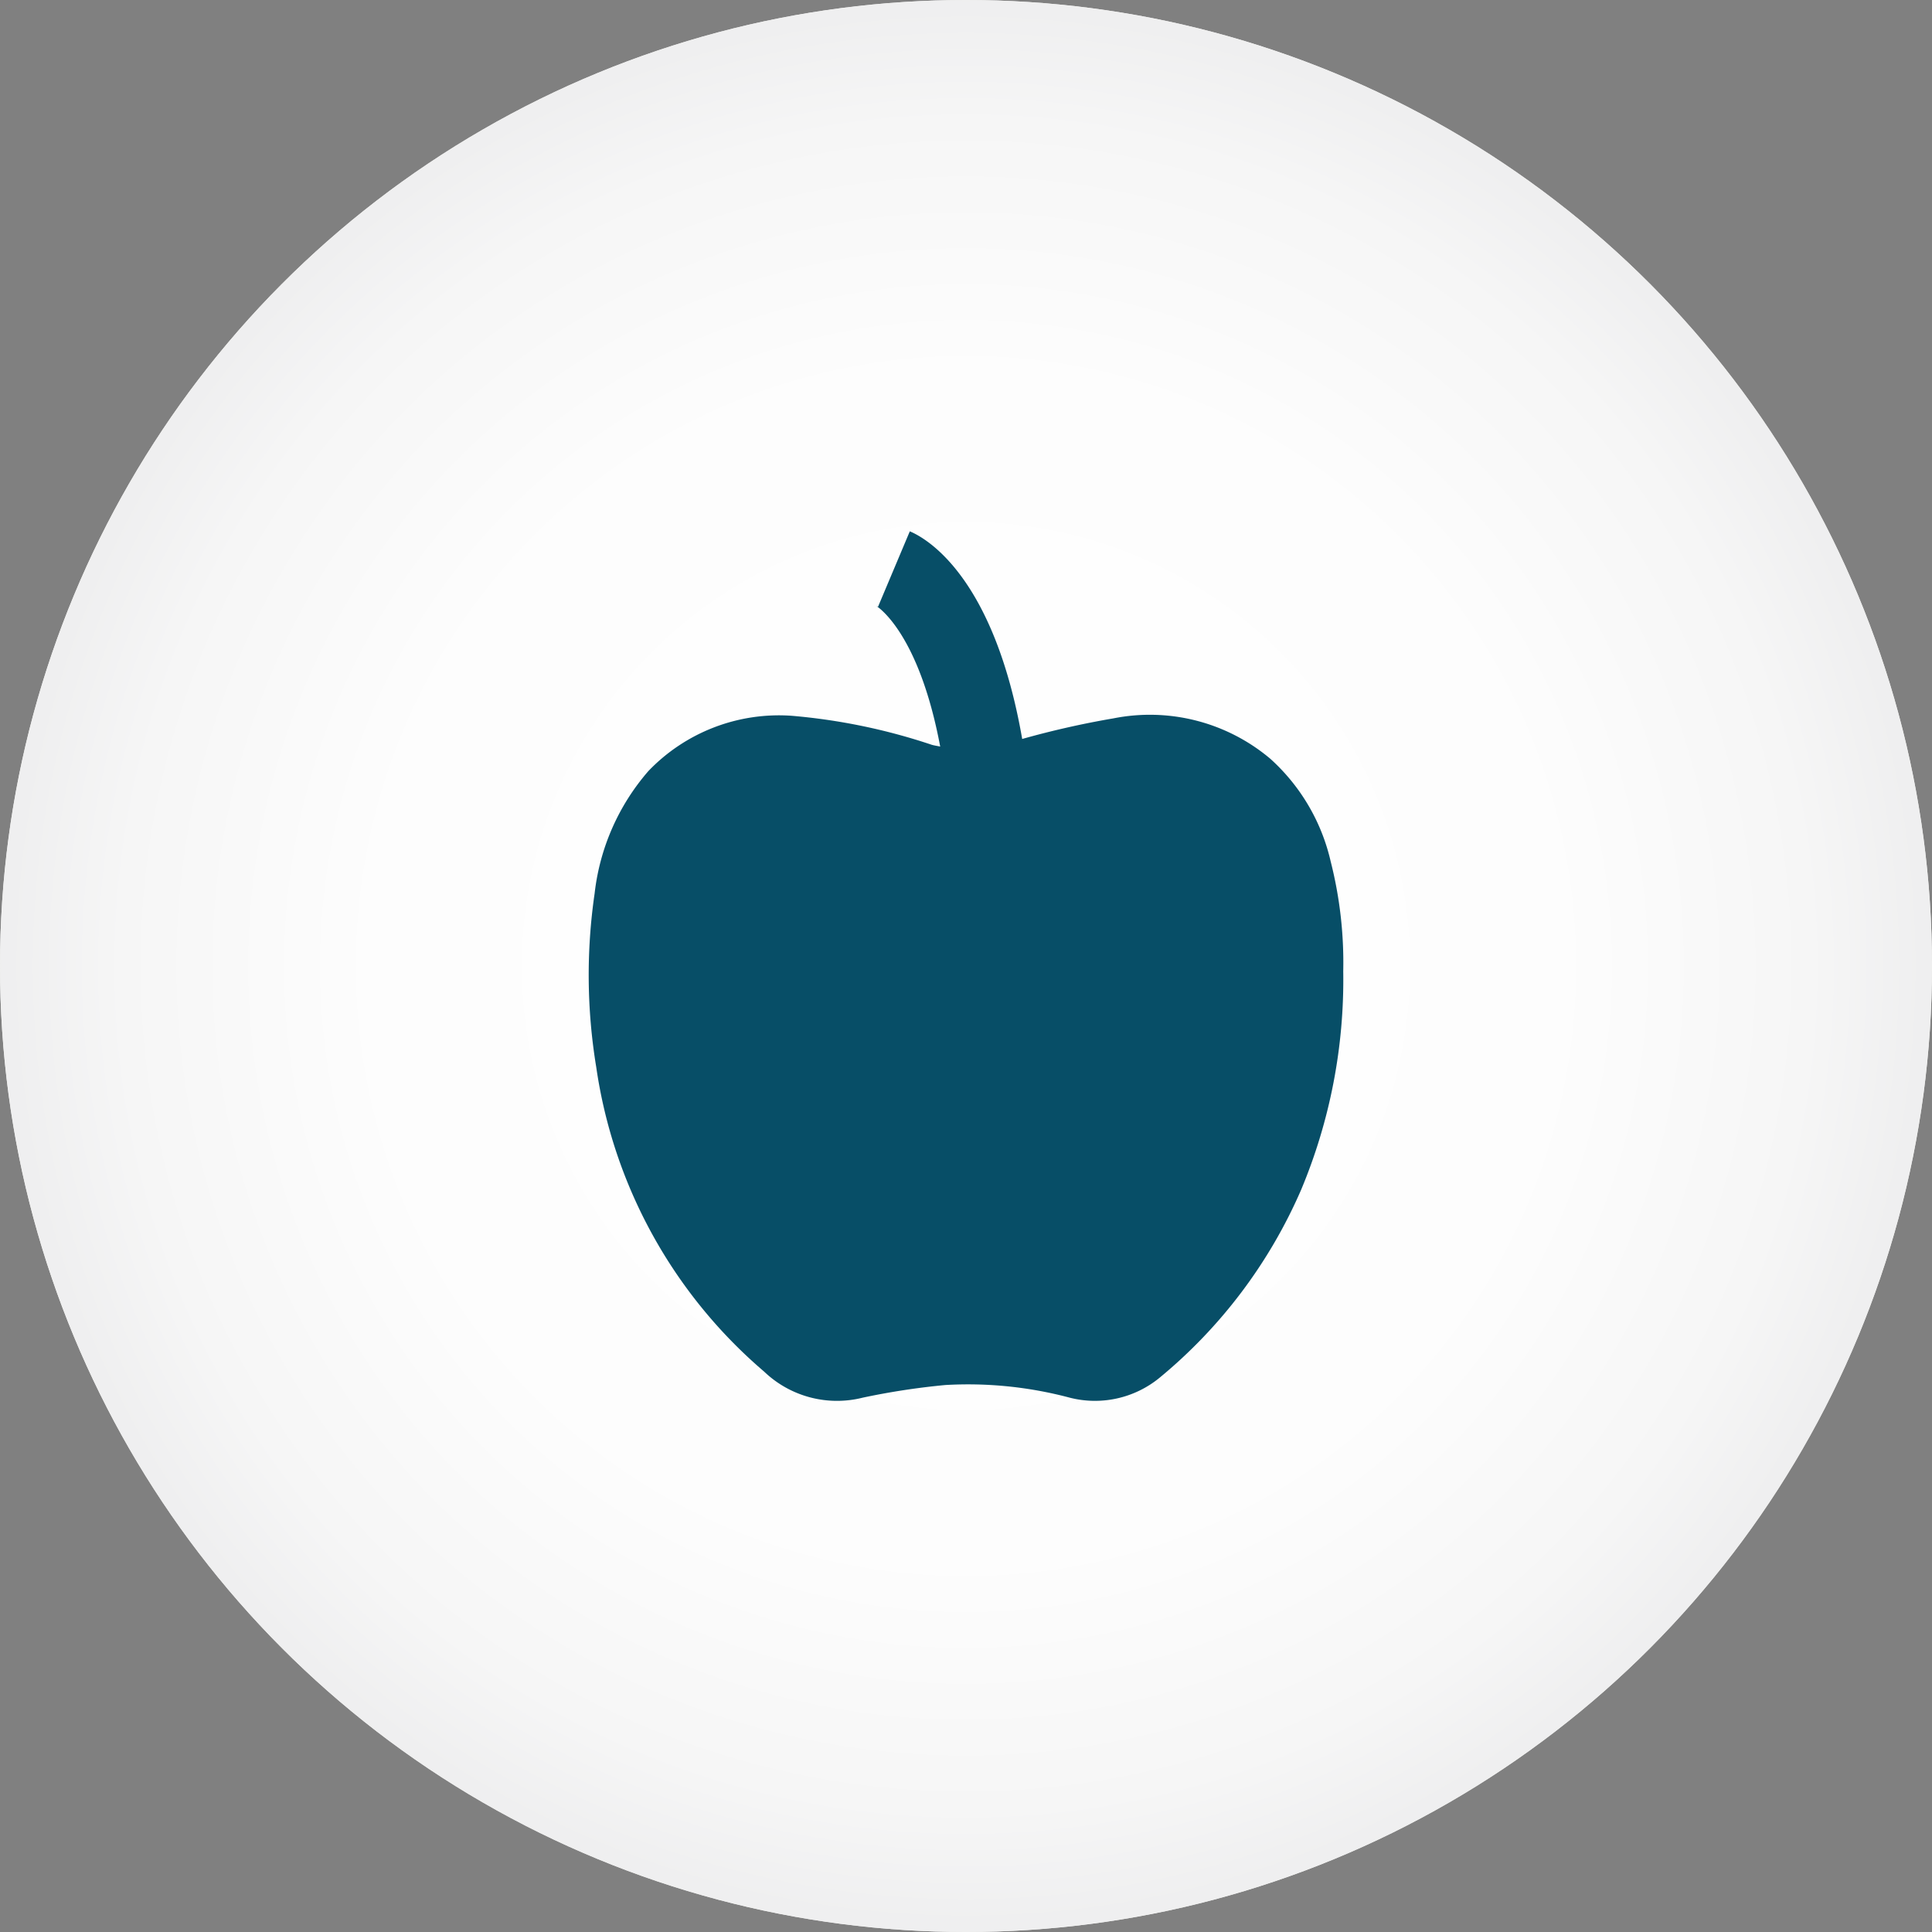
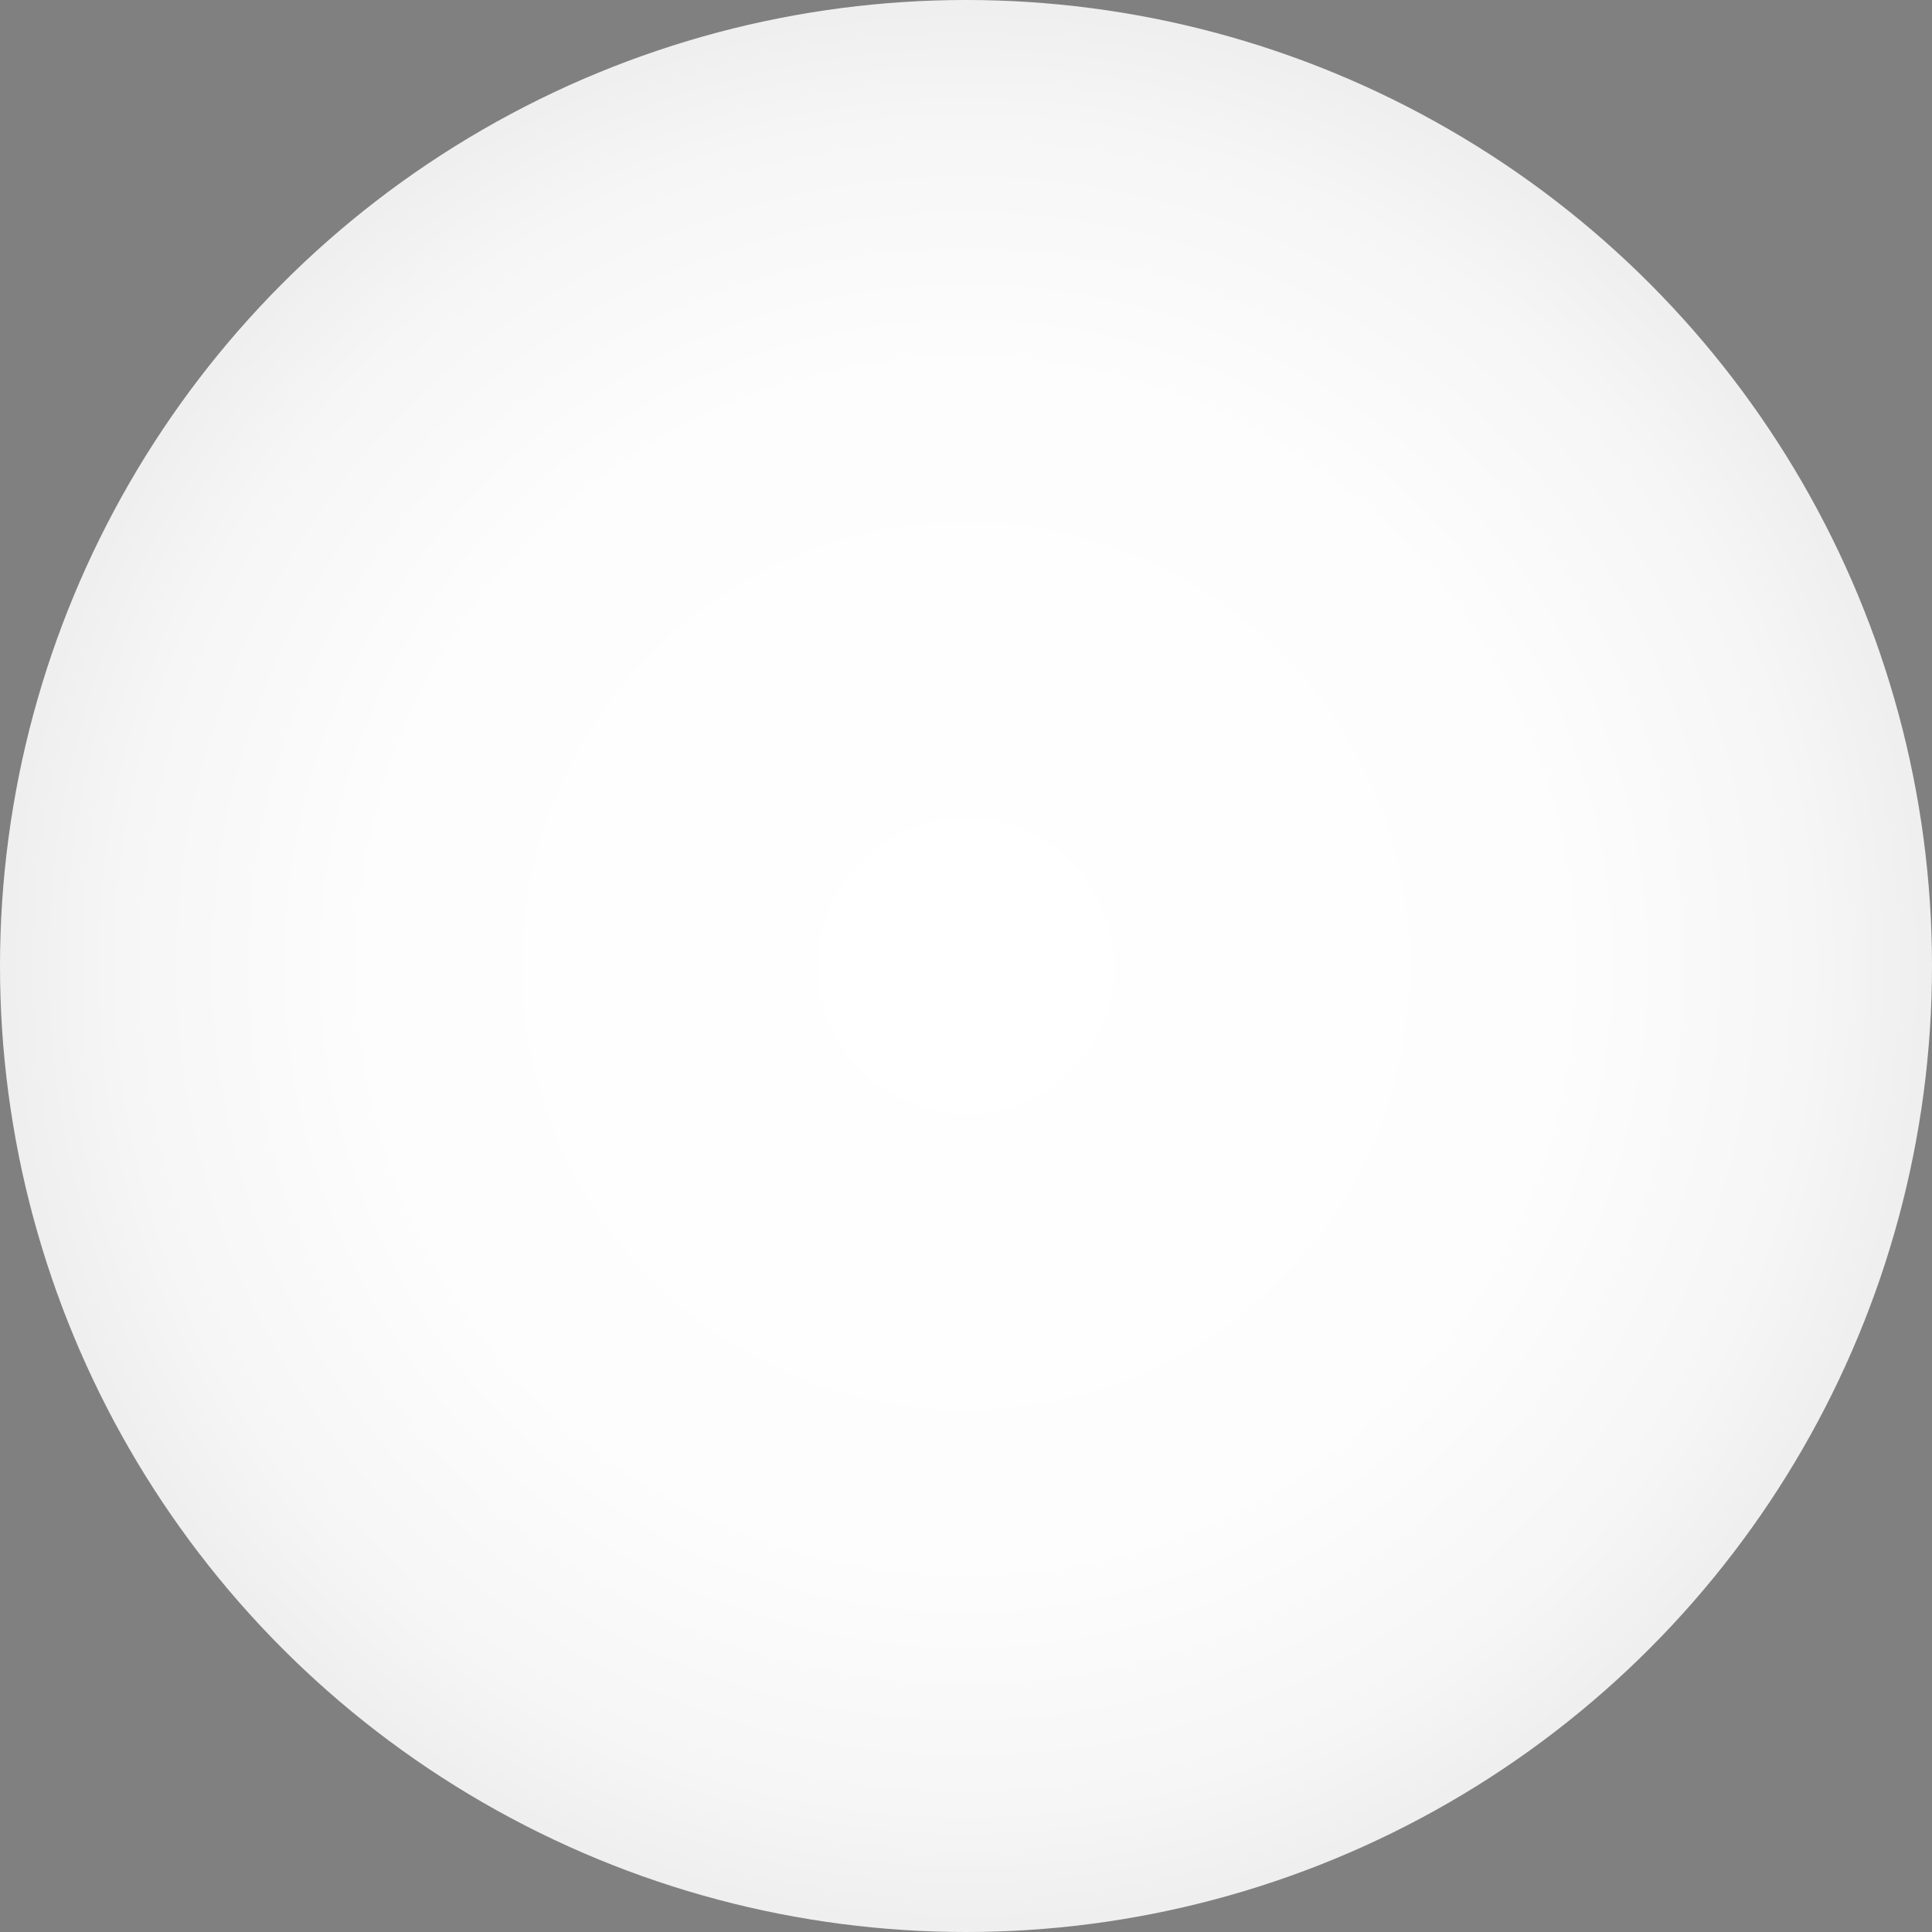
<svg xmlns="http://www.w3.org/2000/svg" width="70" height="70" viewBox="0 0 70 70">
  <rect x="0" y="0" width="70" height="70" fill="#808080" stroke="none" />
  <defs>
    <radialGradient id="radial-gradient" cx="0.5" cy="0.5" r="0.5" gradientUnits="objectBoundingBox">
      <stop offset="0" stop-color="#fff" />
      <stop offset="0.608" stop-color="#fdfdfd" />
      <stop offset="0.866" stop-color="#f6f6f6" />
      <stop offset="1" stop-color="#eeeeef" />
    </radialGradient>
  </defs>
  <g id="CatenaIcons_Food_Production" data-name="CatenaIcons_Food Production" transform="translate(0.056 0.017)">
    <g id="BG_Circles" data-name="BG Circles" transform="translate(-0.056 -0.017)">
-       <circle id="Ellipse_30-2" data-name="Ellipse 30-2" cx="35" cy="35" r="35" fill="url(#radial-gradient)" />
      <circle id="Ellipse_30-3" data-name="Ellipse 30-3" cx="35" cy="35" r="35" fill="url(#radial-gradient)" />
    </g>
    <g id="Icons" transform="translate(21.277 19.233)">
-       <path id="Path_3665" data-name="Path 3665" d="M57.3,39.445a7.159,7.159,0,0,0-2.188-3.721,6.768,6.768,0,0,0-5.689-1.462,32.117,32.117,0,0,0-3.3.745c-1.027-5.893-3.468-7.271-4.072-7.523L40.9,30.216a.415.415,0,0,1-.072-.034c.021.012,1.539.92,2.324,5.1-.1-.021-.2-.035-.3-.062a21.726,21.726,0,0,0-5.083-1.053,6.552,6.552,0,0,0-5.187,2,8.149,8.149,0,0,0-1.951,4.44,20.506,20.506,0,0,0,.059,6.29,17.866,17.866,0,0,0,6.083,11.032,3.818,3.818,0,0,0,3.572.944,26.161,26.161,0,0,1,2.993-.458,14.311,14.311,0,0,1,4.51.459,3.692,3.692,0,0,0,3.243-.715,18.213,18.213,0,0,0,5.138-6.817,19.7,19.7,0,0,0,1.526-7.915A14.86,14.86,0,0,0,57.3,39.445Z" transform="translate(-30.42 -27.483)" fill="#074e67" />
-     </g>
+       </g>
  </g>
</svg>